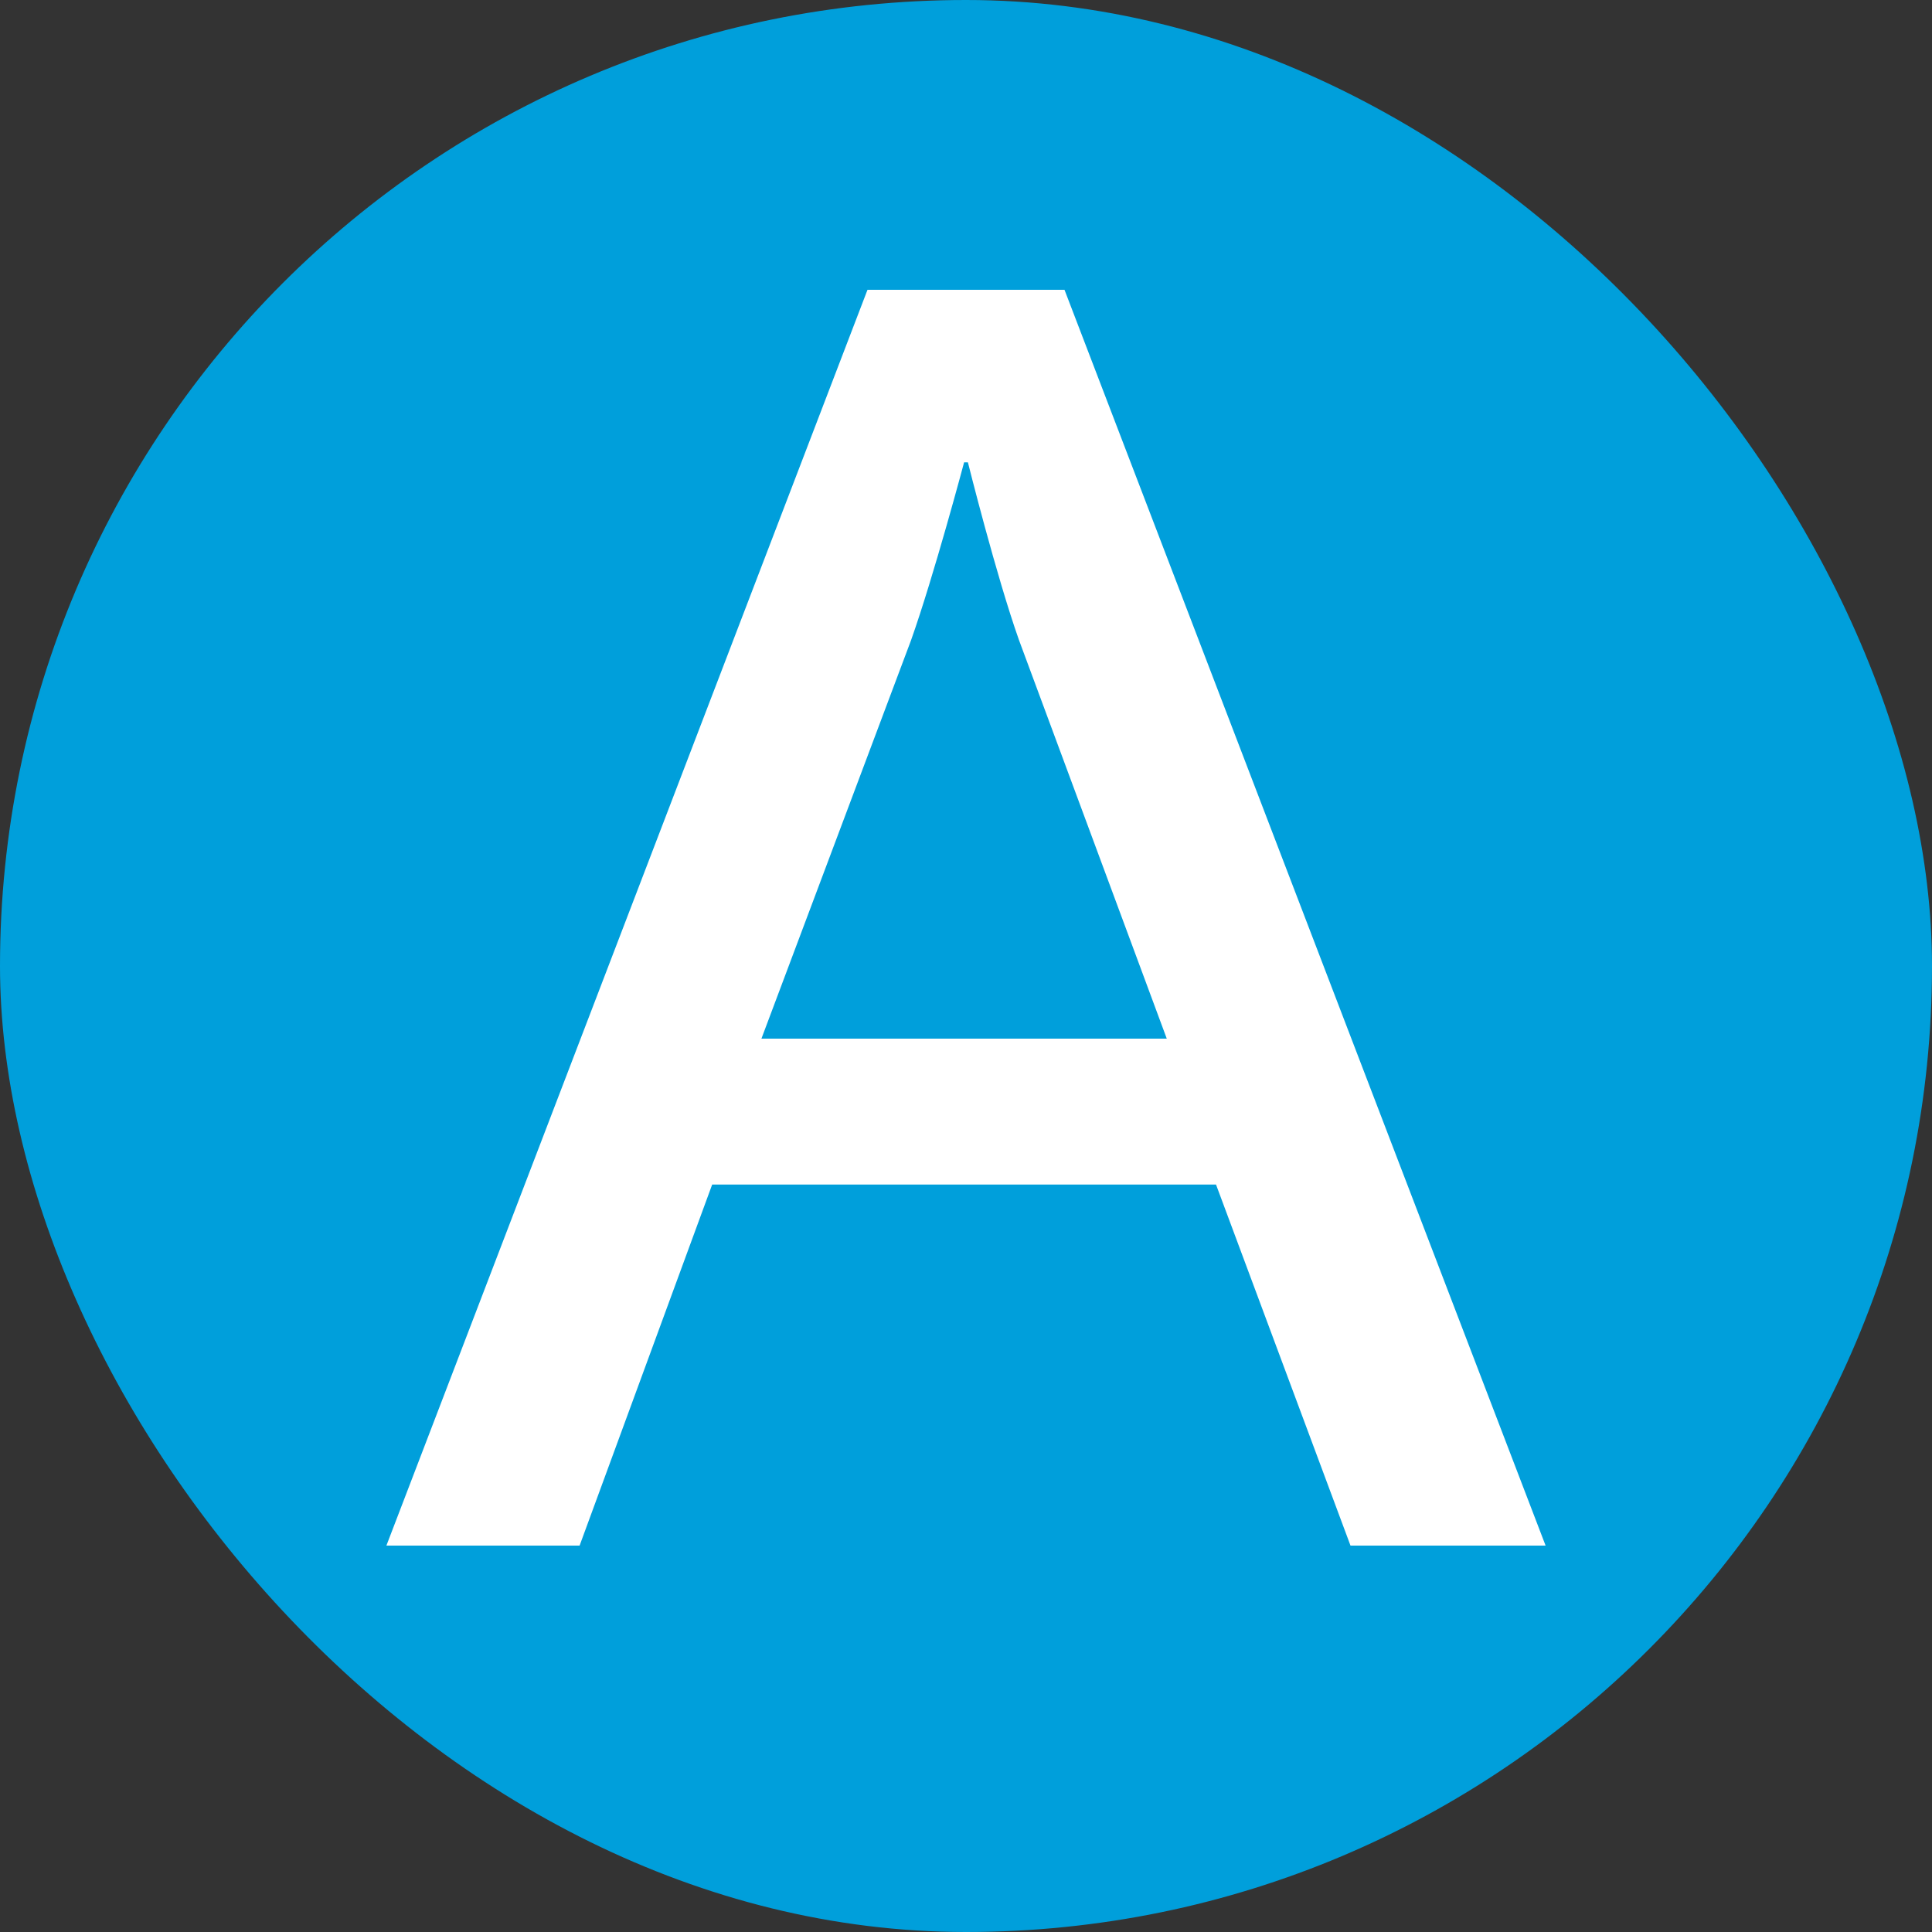
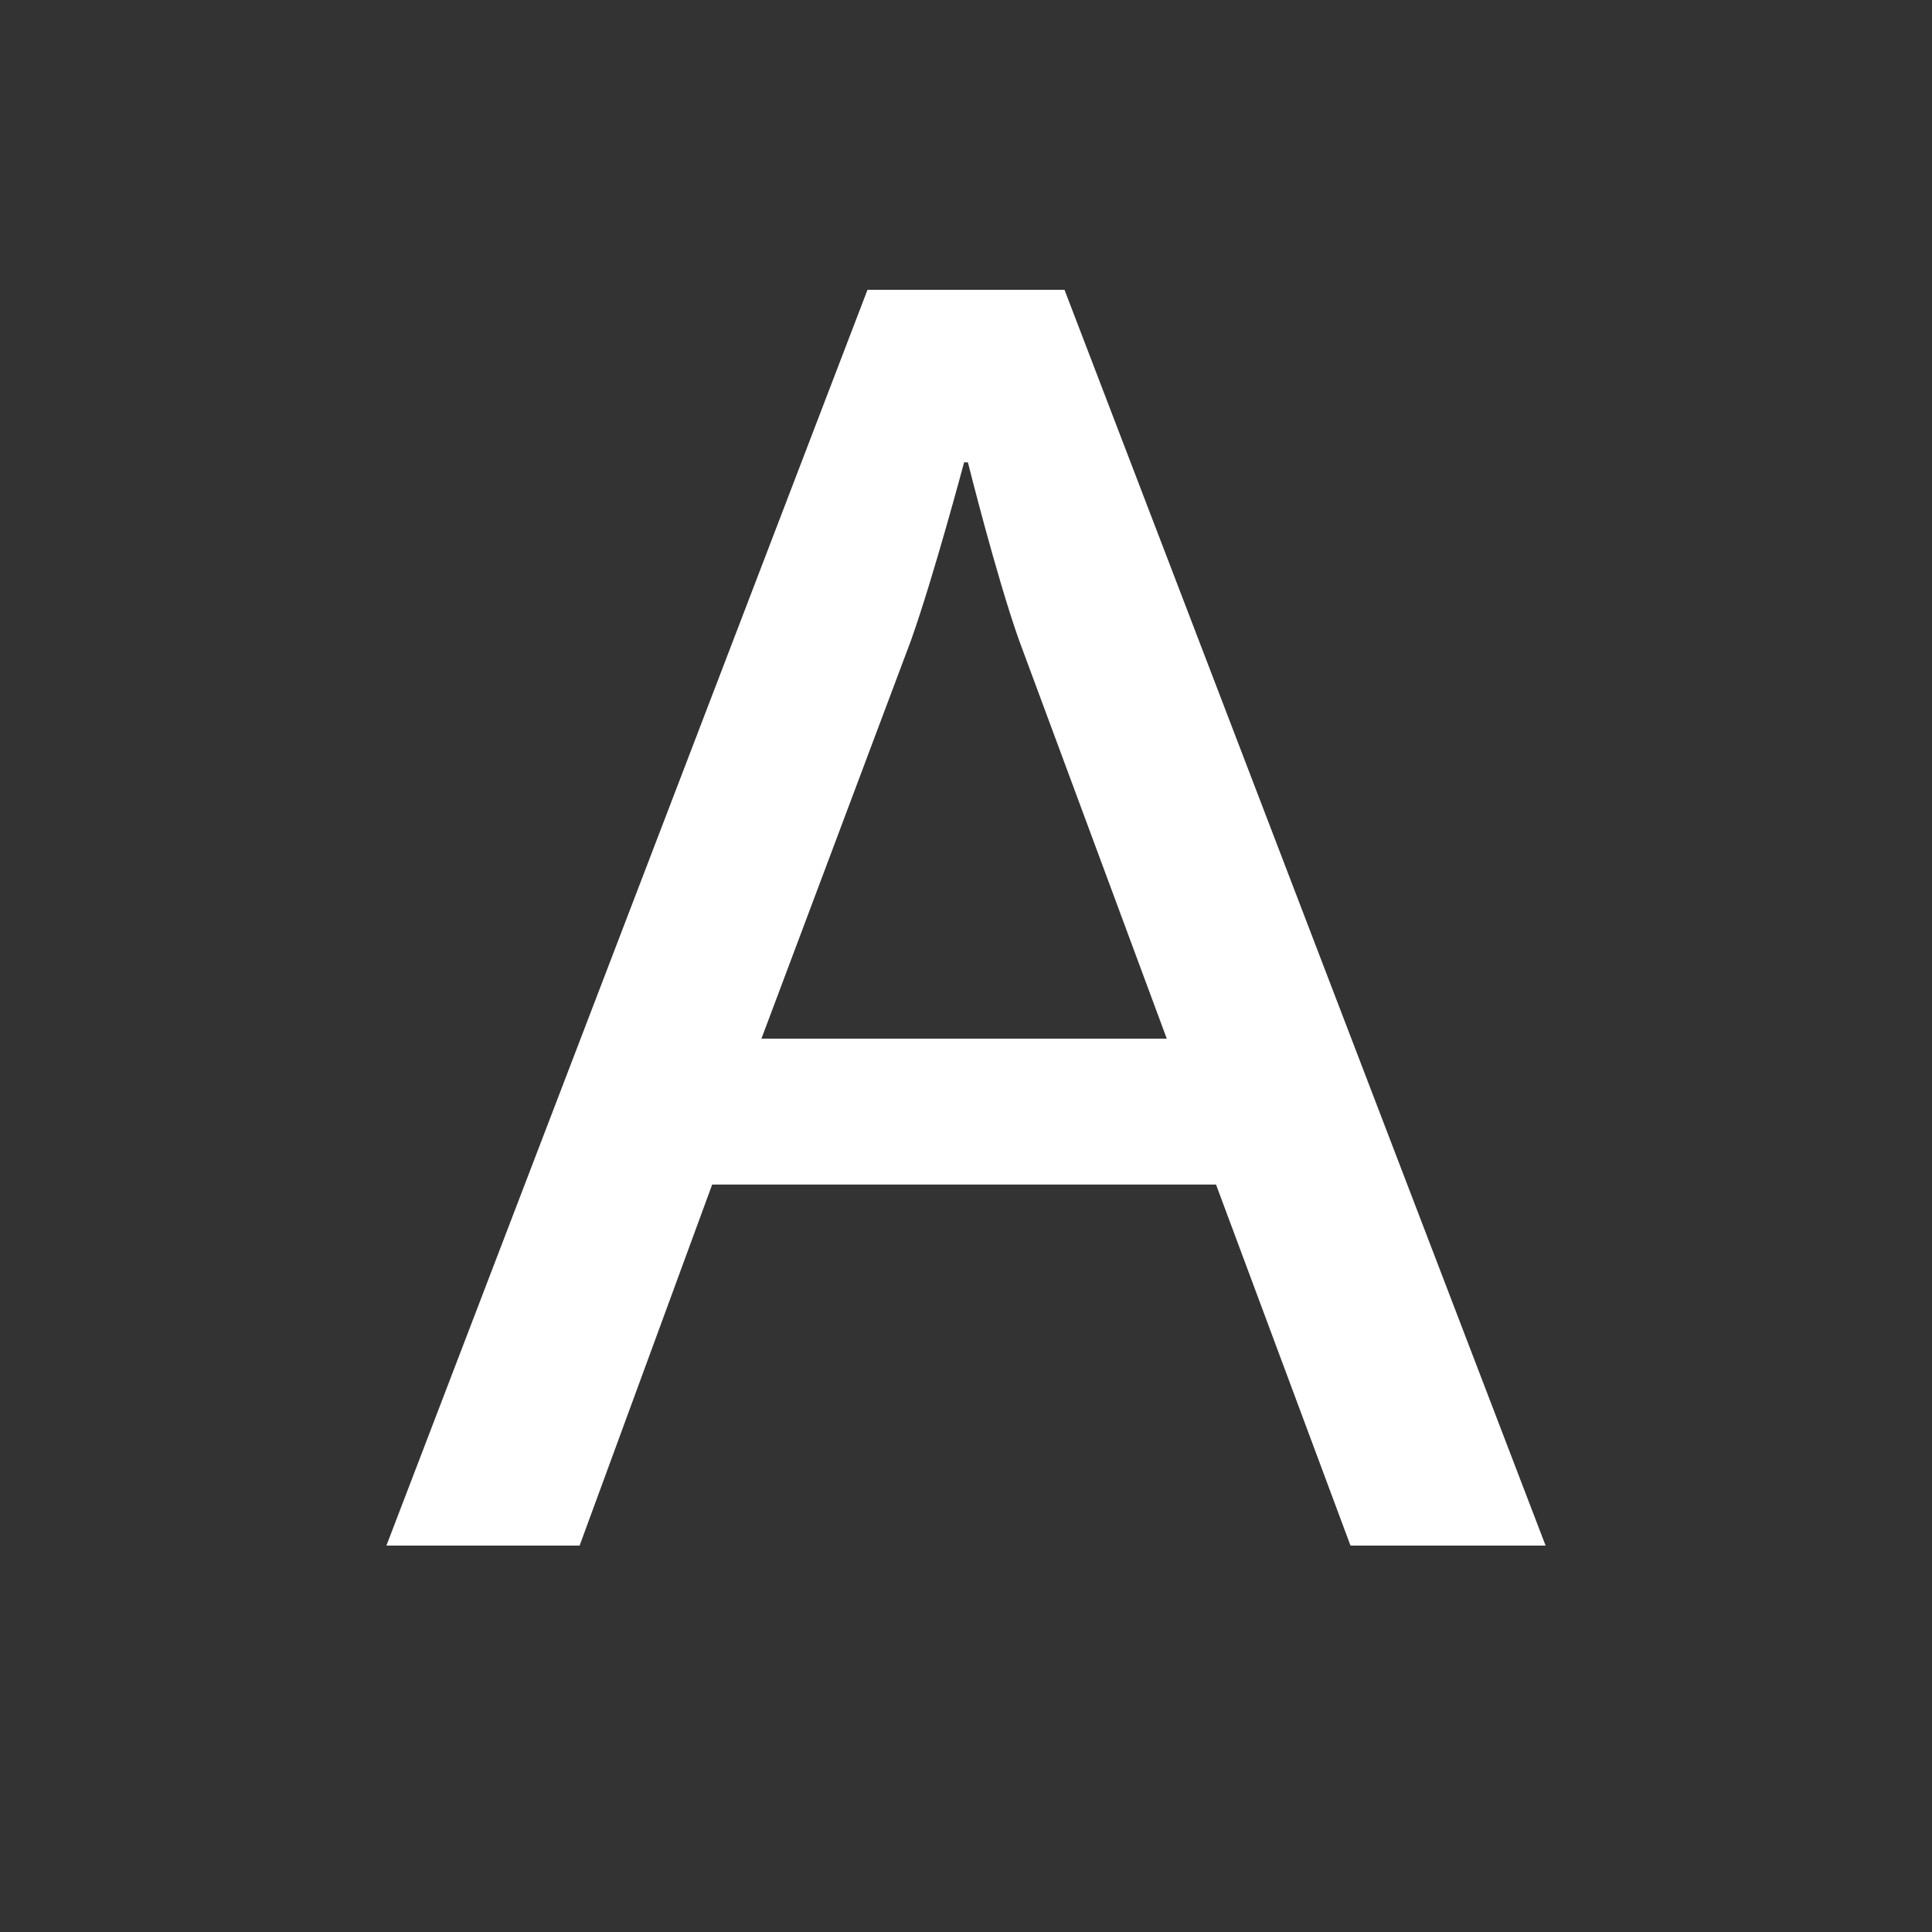
<svg xmlns="http://www.w3.org/2000/svg" width="64" height="64" viewBox="0 0 64 64" fill="none">
  <rect x="0" y="0" width="64" height="64" fill="#333333" stroke="none" />
-   <rect width="64" height="64" rx="32" fill="#009FDB" />
-   <path d="M44.737 51.2H51.2L35.263 9.6H28.737L12.8 51.2H19.2L23.592 39.239H40.282L44.737 51.2ZM32.063 15.316C32.063 15.316 33.004 19.087 33.757 21.208L38.651 34.407H25.223L30.18 21.208C30.933 19.087 31.937 15.316 31.937 15.316H32.063Z" fill="white" />
+   <path d="M44.737 51.2H51.2L35.263 9.6H28.737L12.8 51.2H19.2L23.592 39.239H40.282L44.737 51.2ZM32.063 15.316C32.063 15.316 33.004 19.087 33.757 21.208L38.651 34.407H25.223L30.18 21.208C30.933 19.087 31.937 15.316 31.937 15.316Z" fill="white" />
</svg>